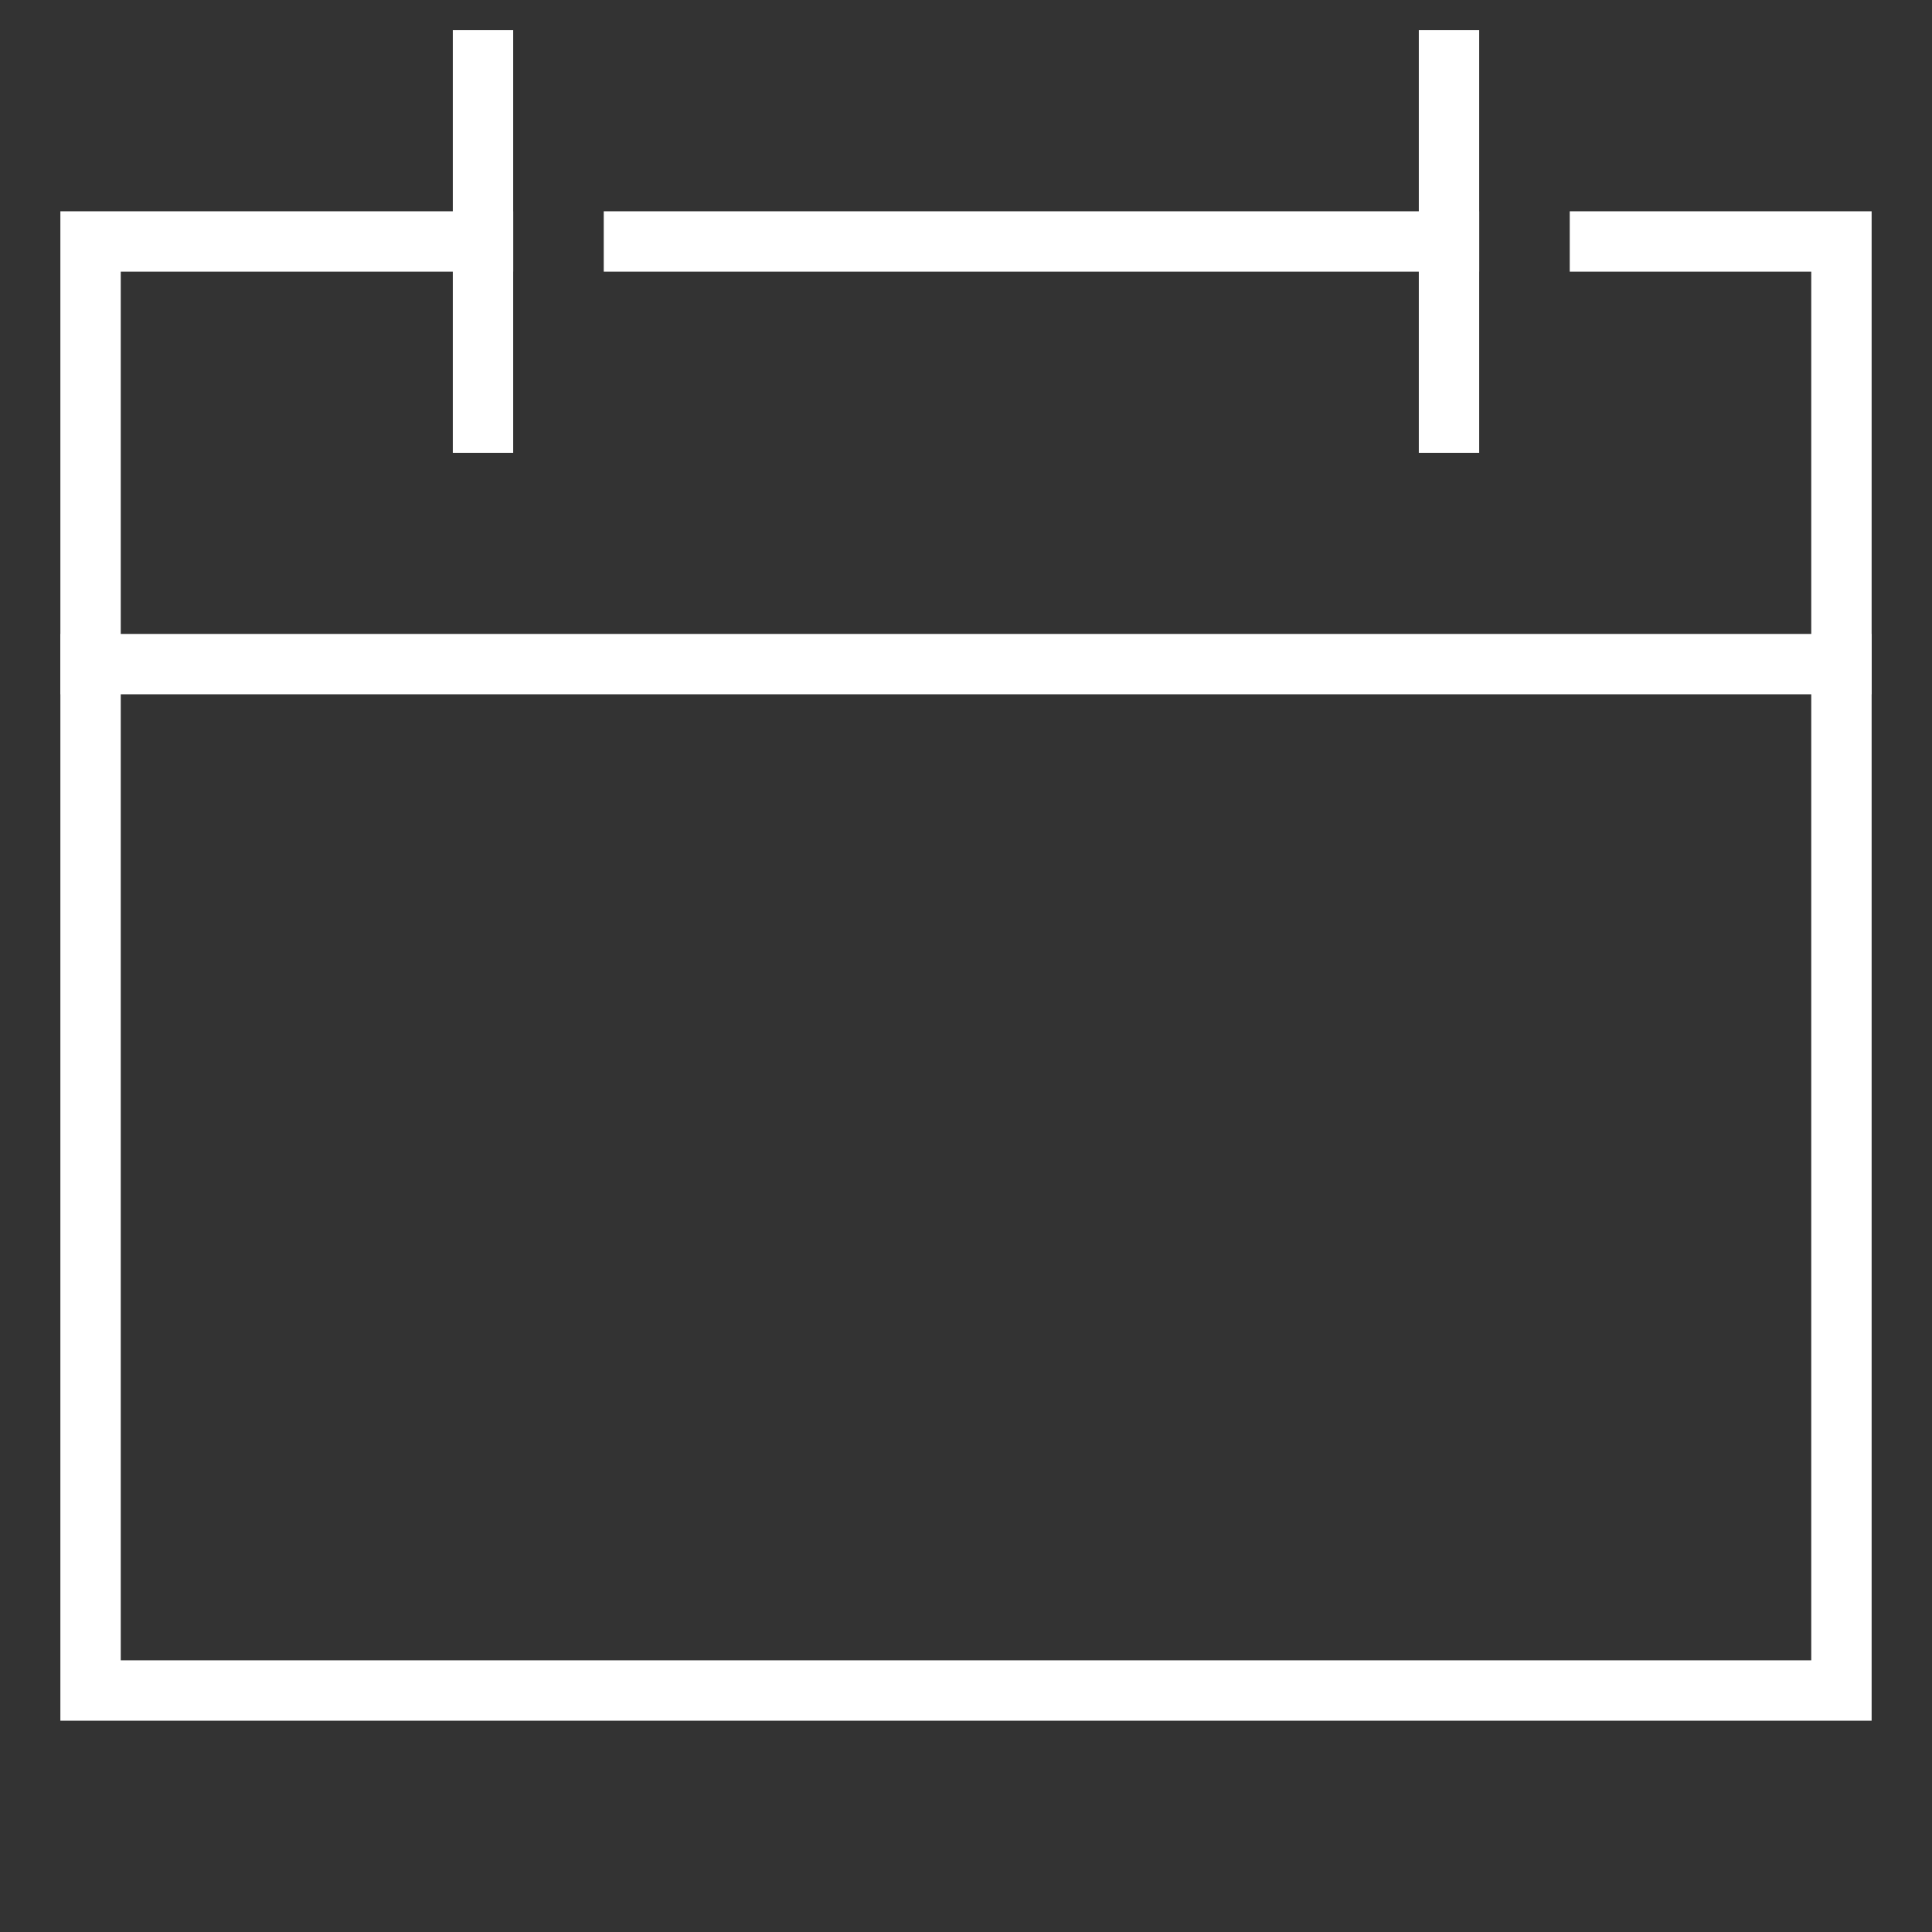
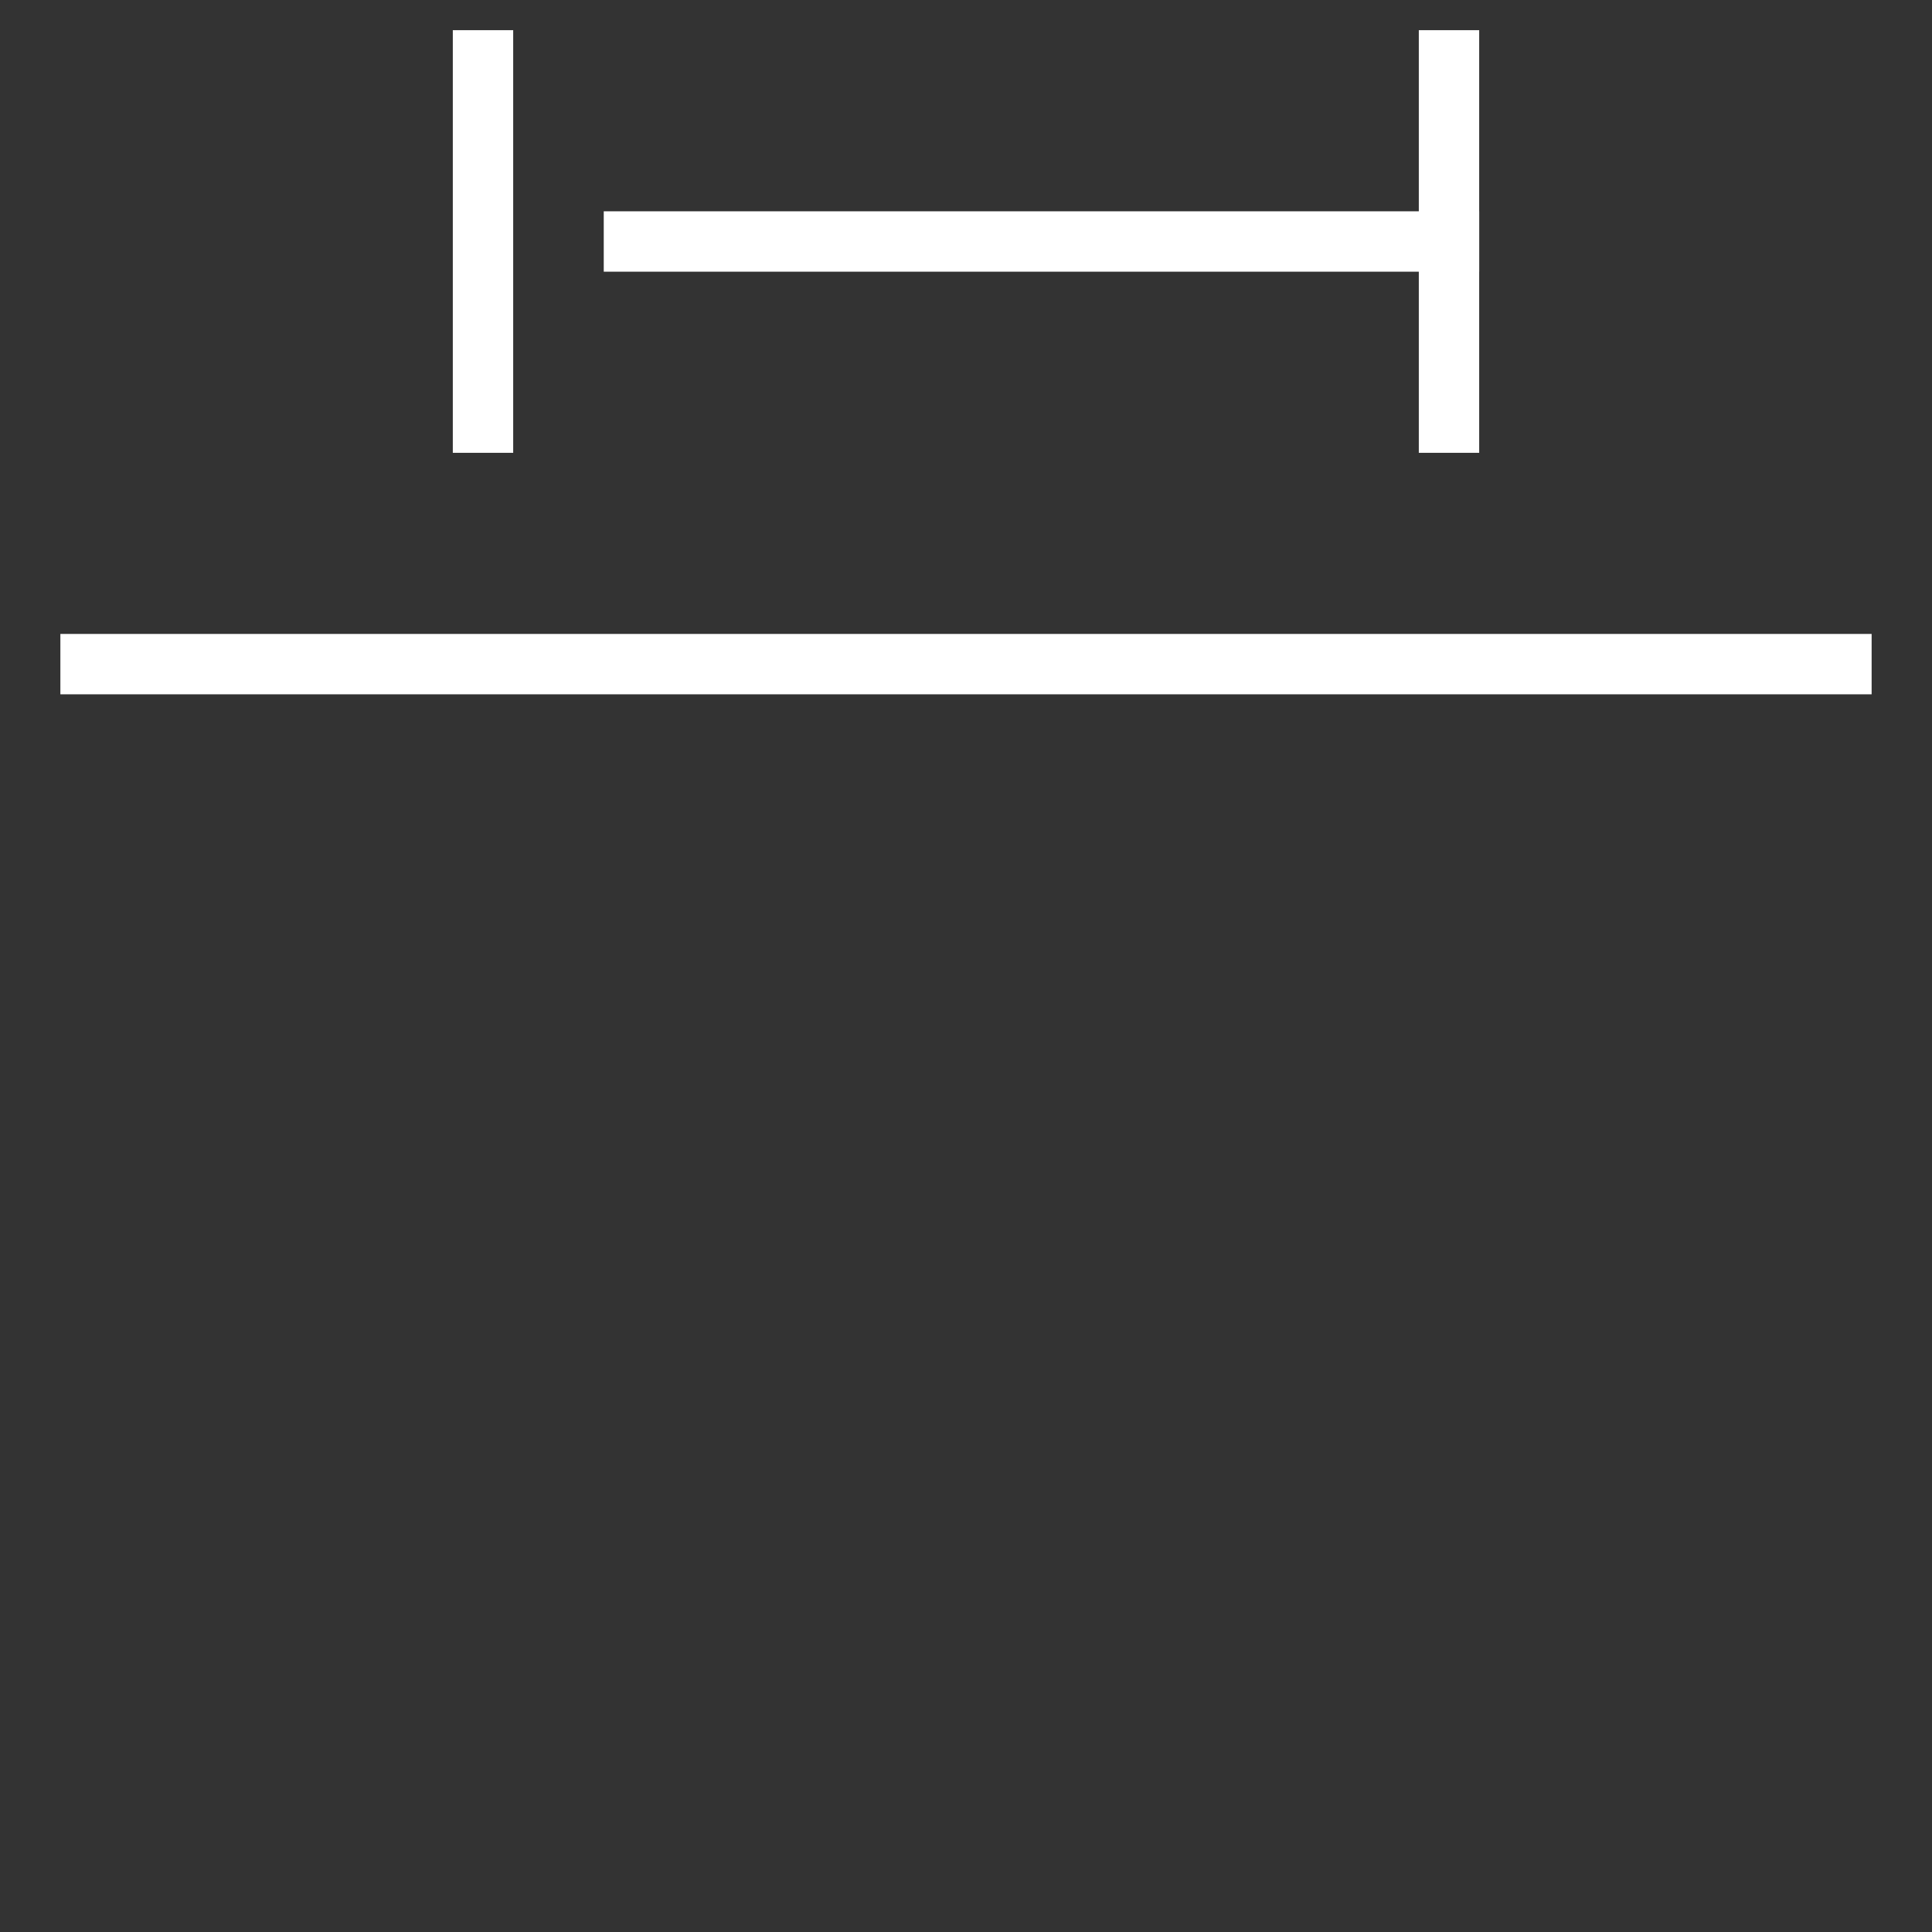
<svg xmlns="http://www.w3.org/2000/svg" height="64" width="64" viewBox="0 0 64 64">
  <rect x="0" y="0" width="64" height="64" fill="#333333" stroke="none" />
  <title>calendar</title>
  <g stroke-linecap="square" stroke-miterlimit="10" fill="#ffffff" stroke-linejoin="miter" class="nc-icon-wrapper">
    <line data-cap="butt" data-color="color-2" x1="61" y1="22" x2="3" y2="22" fill="none" stroke="#ffffff" stroke-width="2" stroke-linecap="butt" />
-     <polyline points="53 8 61 8 61 56 3 56 3 8 16 8" fill="none" stroke="#ffffff" stroke-width="2" />
    <line x1="21" y1="8" x2="48" y2="8" fill="none" stroke="#ffffff" stroke-width="2" />
    <line data-color="color-2" x1="16" y1="2" x2="16" y2="14" fill="none" stroke="#ffffff" stroke-width="2" />
    <line data-color="color-2" x1="48" y1="2" x2="48" y2="14" fill="none" stroke="#ffffff" stroke-width="2" />
  </g>
</svg>